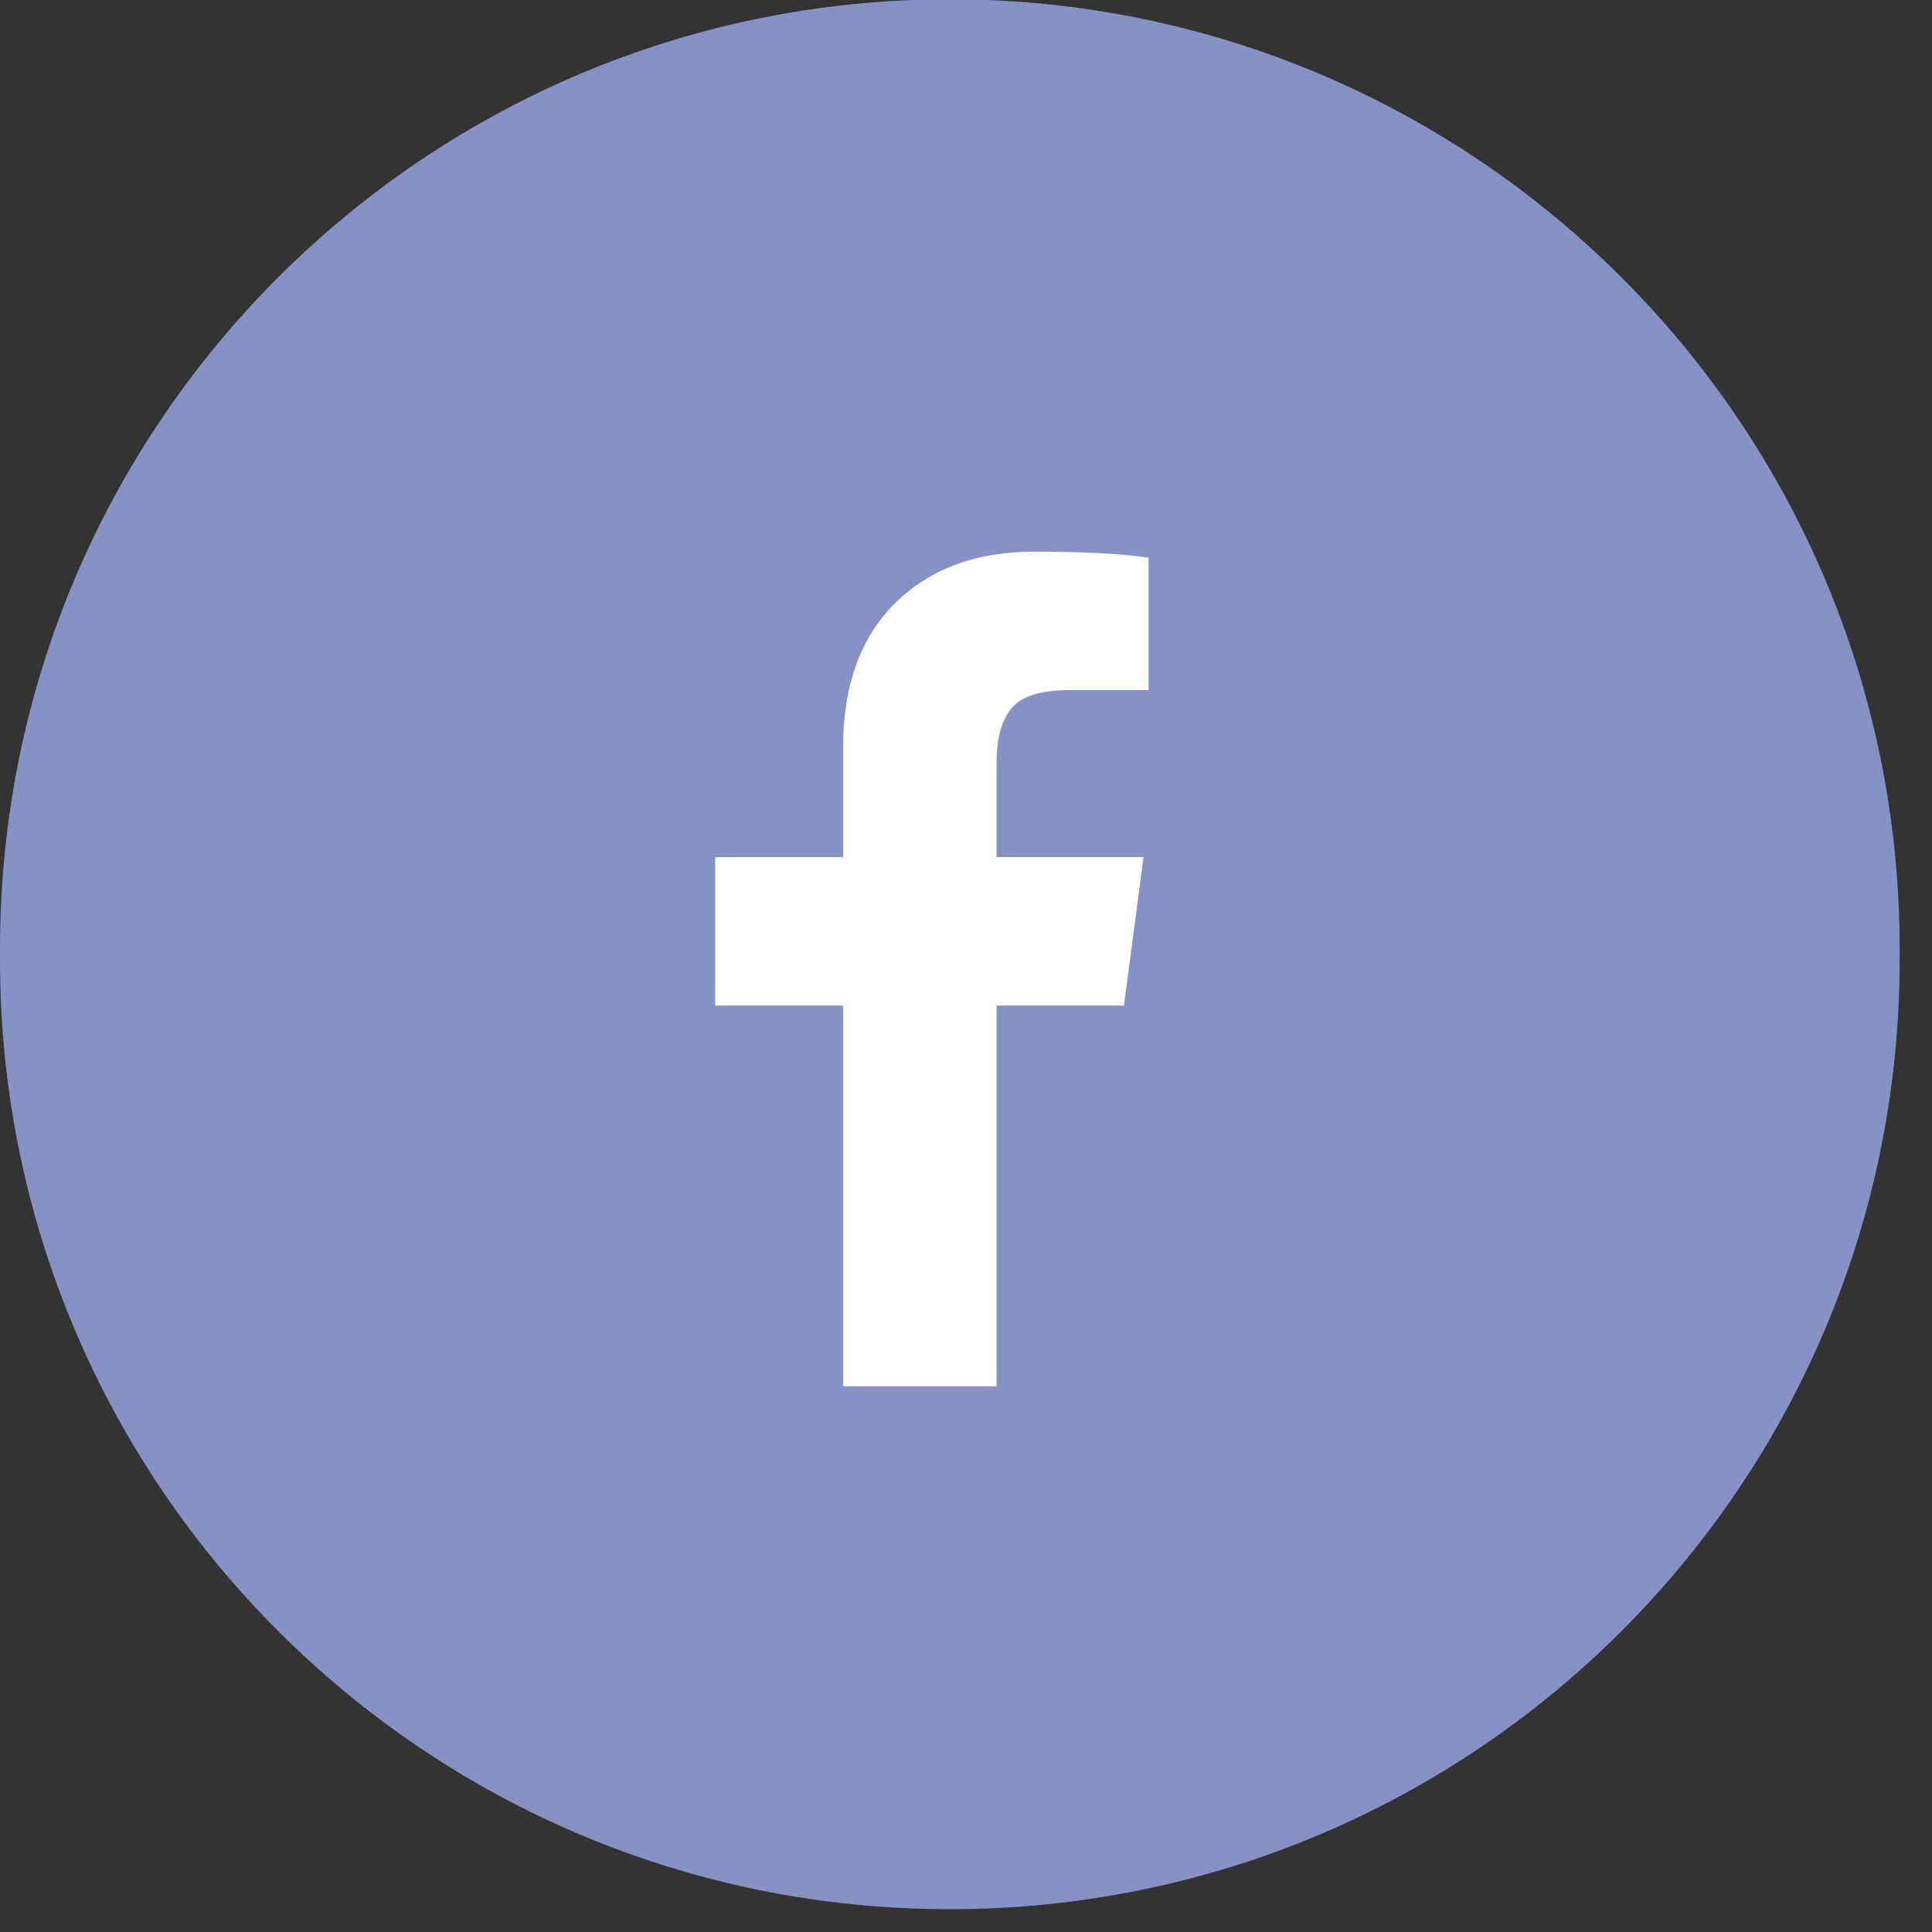
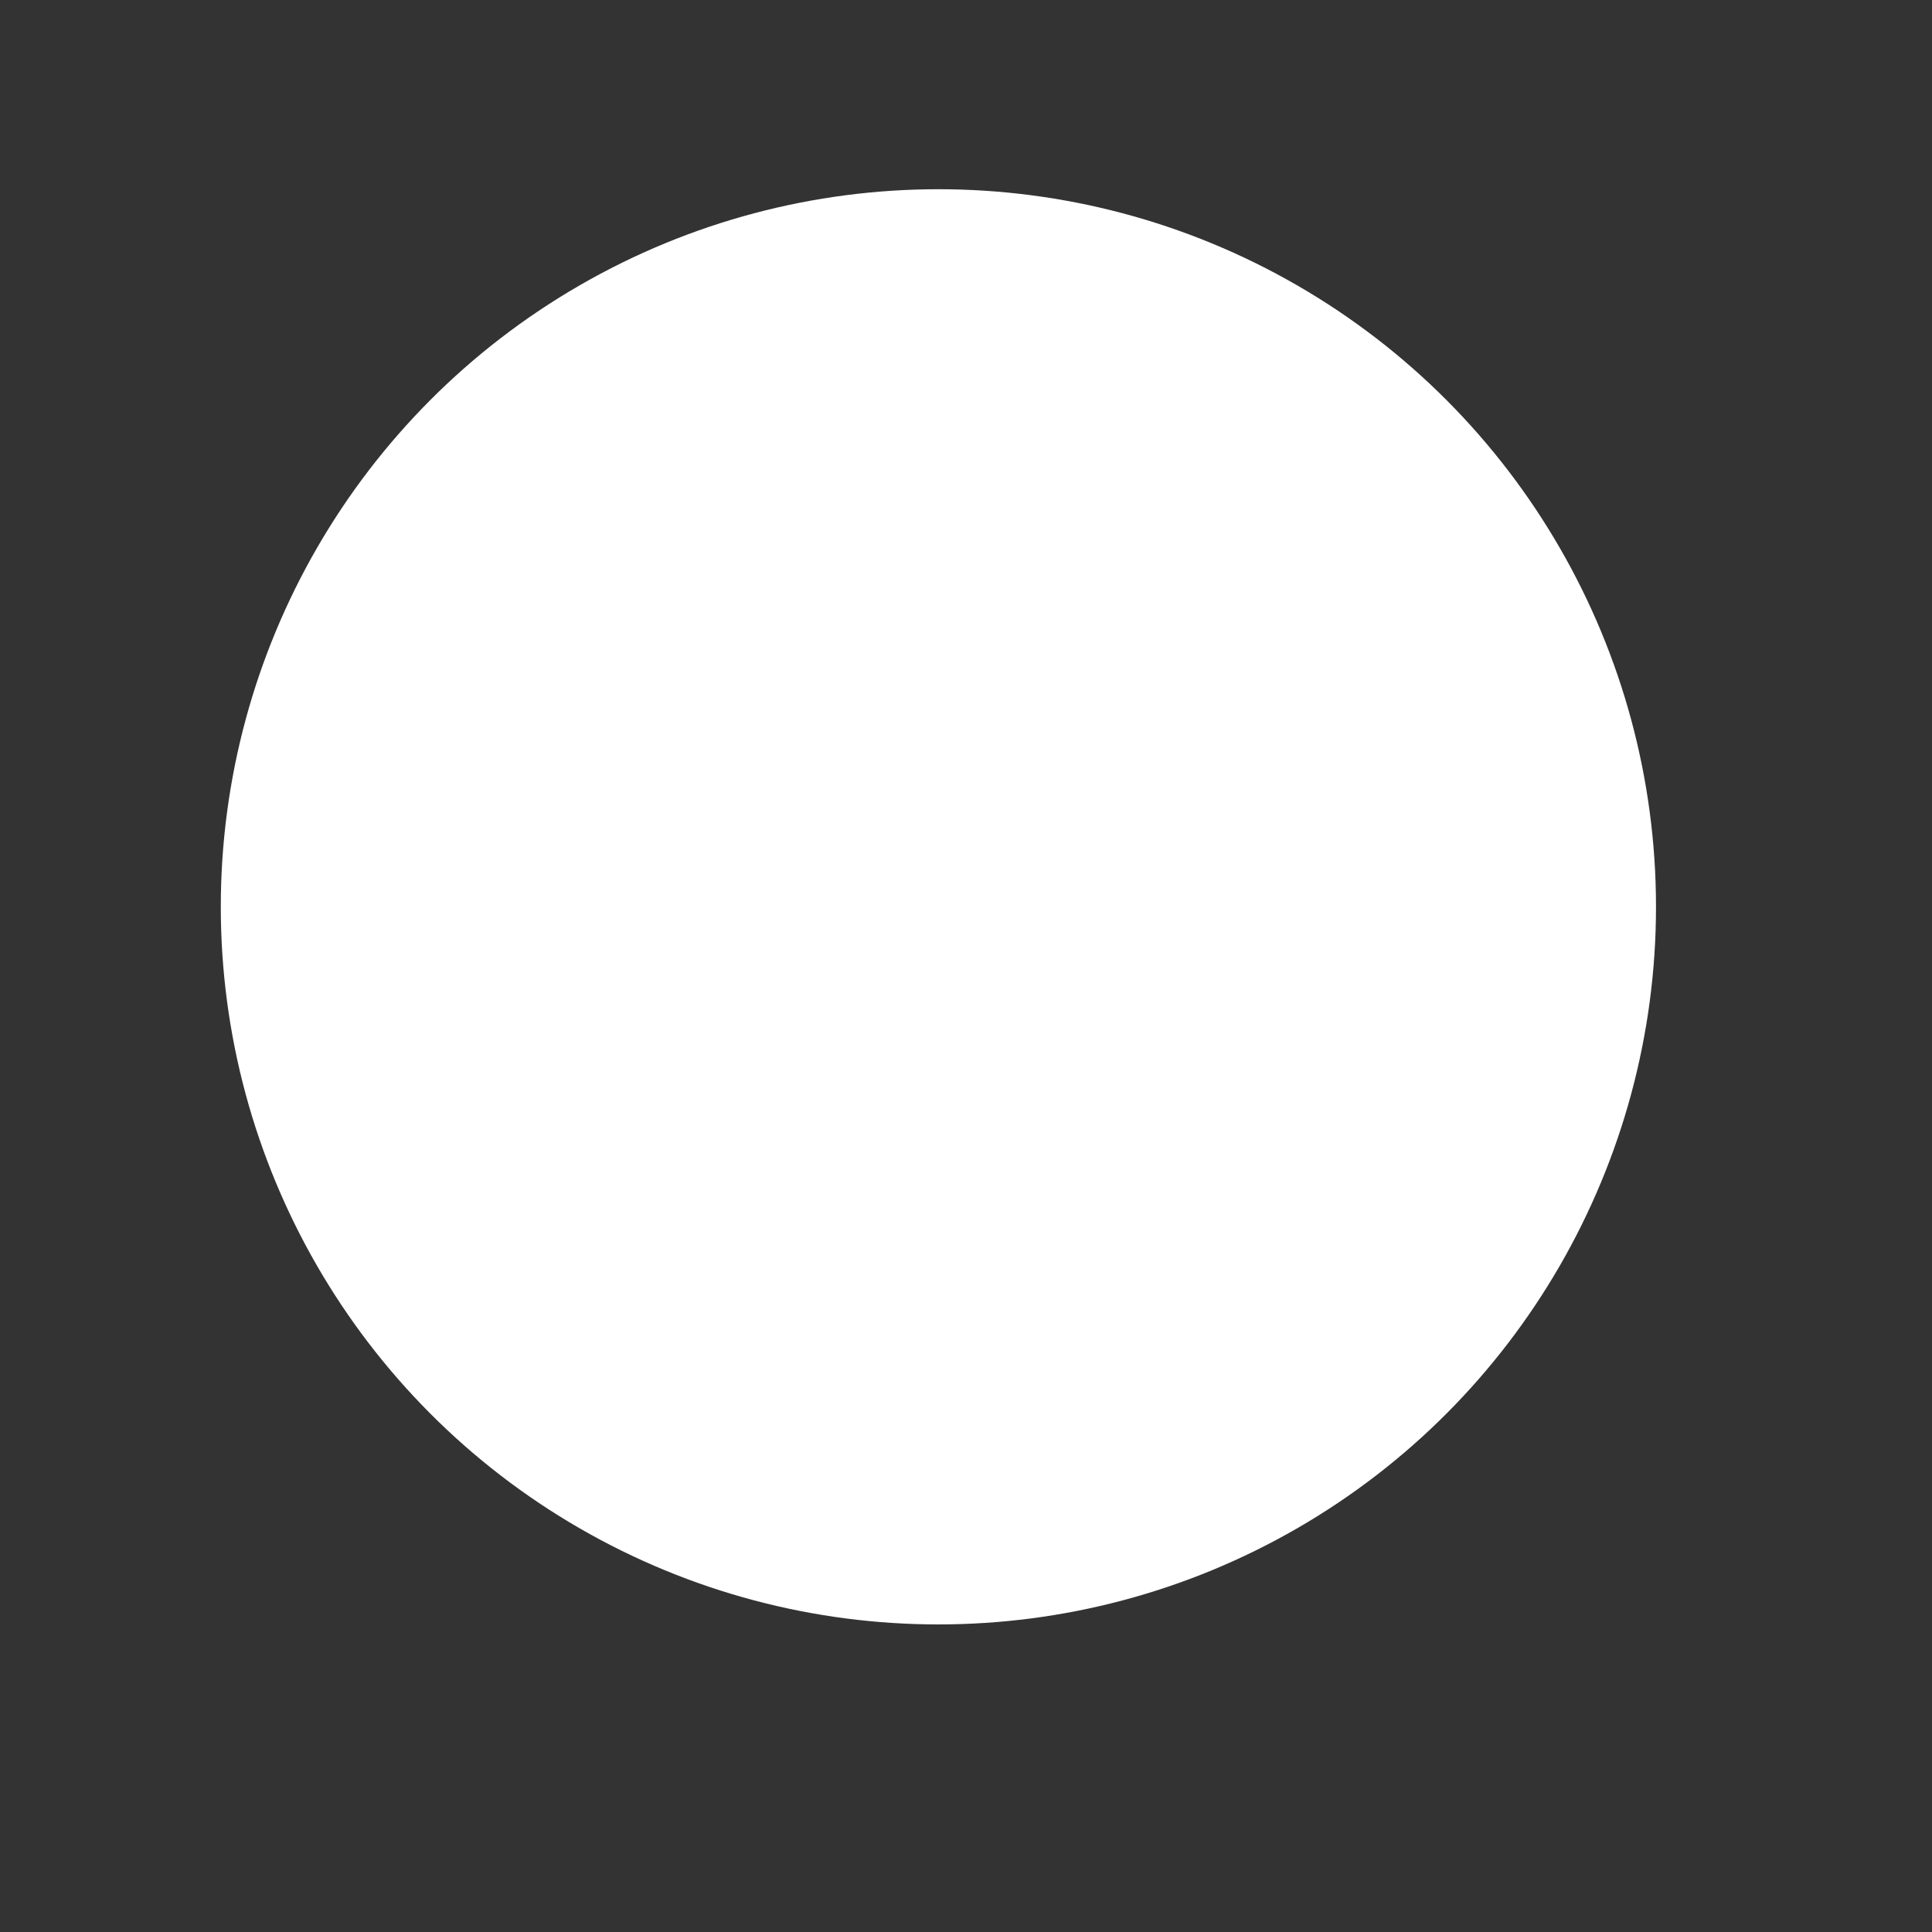
<svg xmlns="http://www.w3.org/2000/svg" width="35px" height="35px" viewBox="0 0 35 35" version="1.1">
  <rect x="0" y="0" width="35" height="35" fill="#333333" stroke="none" />
  <title>Group 8</title>
  <desc>Created with Sketch.</desc>
  <defs />
  <g id="Page-1" stroke="none" stroke-width="1" fill="none" fill-rule="evenodd">
    <g id="home" transform="translate(-614, -1632)">
      <g id="Group-26" transform="translate(0, 1076)">
        <g id="Group-33" transform="translate(330, 514)">
          <g id="Group-8" transform="translate(284, 41)">
            <circle id="Oval-6" fill="#FFFFFF" cx="17" cy="17.428" r="13" />
-             <path d="M0,18.185 C0,8.687 7.702,0.987 17.207,0.987 C26.71,0.987 34.414,8.687 34.414,18.185 L34.414,18.388 C34.414,27.887 26.712,35.587 17.207,35.587 C7.704,35.587 0,27.886 0,18.388 L0,18.185 Z M20.807,11.103 C20.316,11.03 19.626,10.994 18.735,10.994 C17.687,10.994 16.848,11.304 16.218,11.925 C15.588,12.546 15.273,13.42 15.273,14.546 L15.273,16.527 L12.956,16.527 L12.956,19.217 L15.273,19.217 L15.273,26.113 L18.054,26.113 L18.054,19.217 L20.362,19.217 L20.716,16.527 L18.054,16.527 L18.054,14.81 C18.054,14.374 18.145,14.047 18.326,13.829 C18.508,13.611 18.859,13.502 19.38,13.502 L20.807,13.502 L20.807,11.103 Z" id="Combined-Shape" fill="#8691C5" />
          </g>
        </g>
      </g>
    </g>
  </g>
</svg>